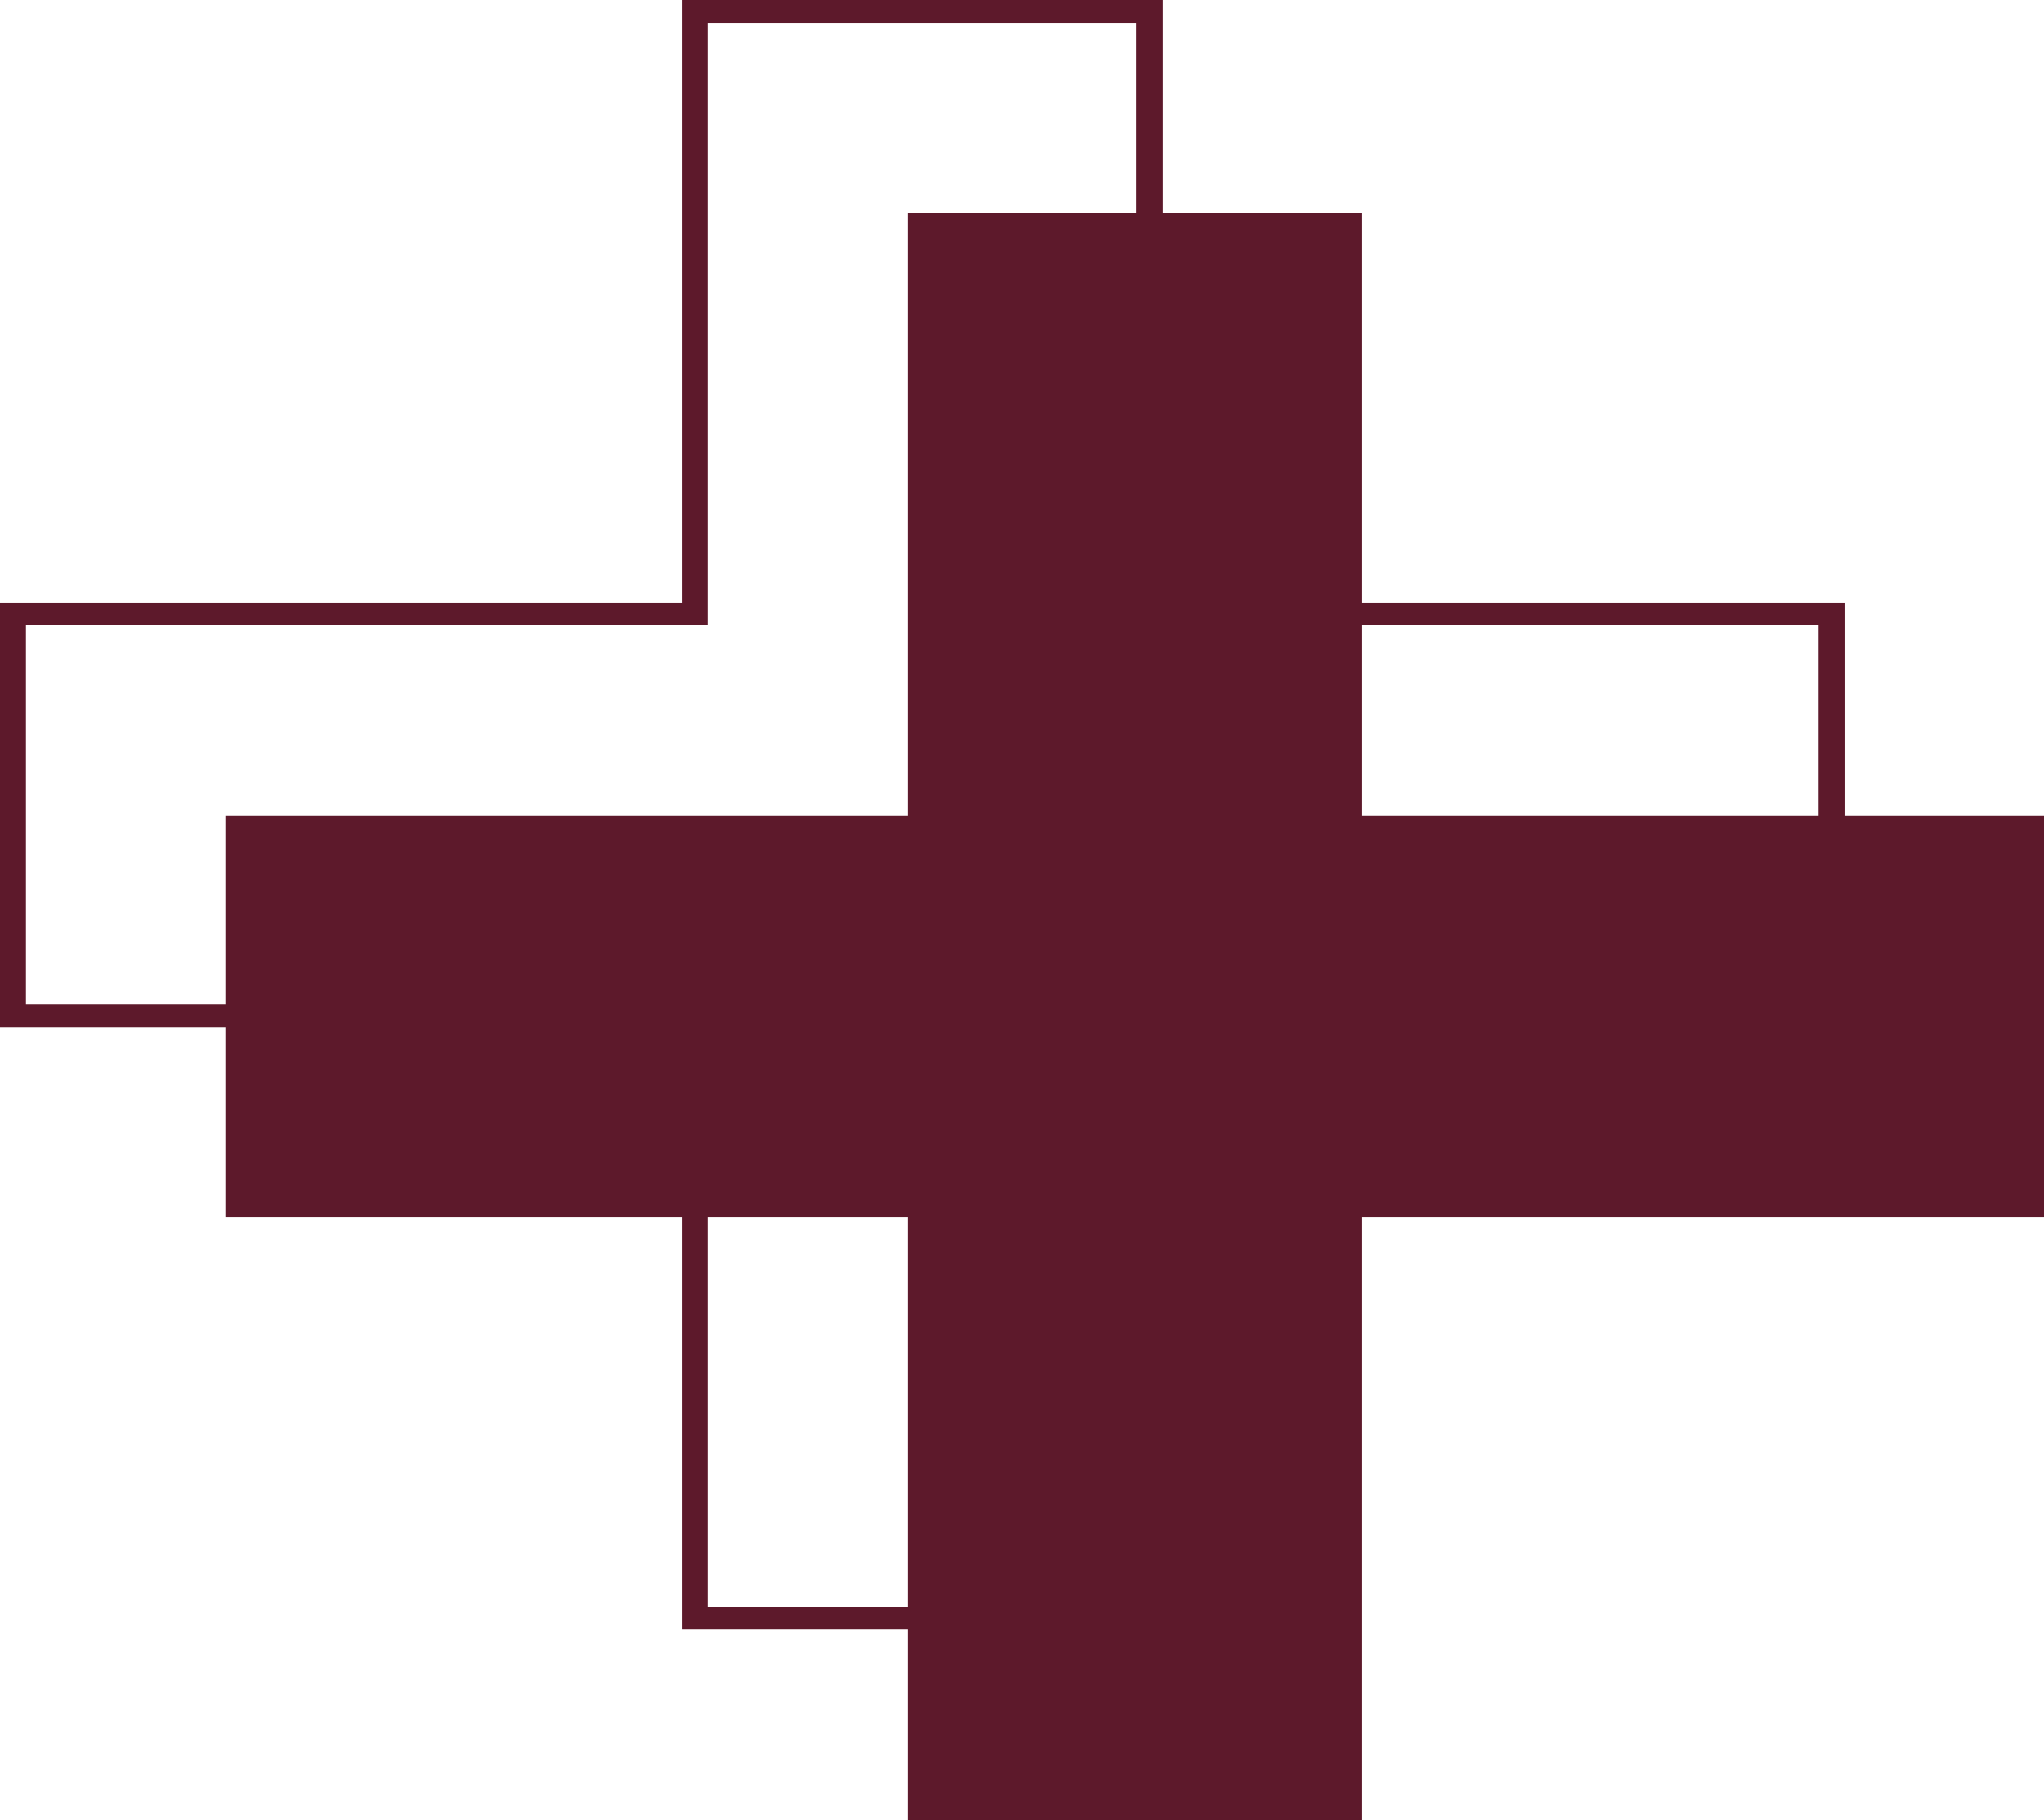
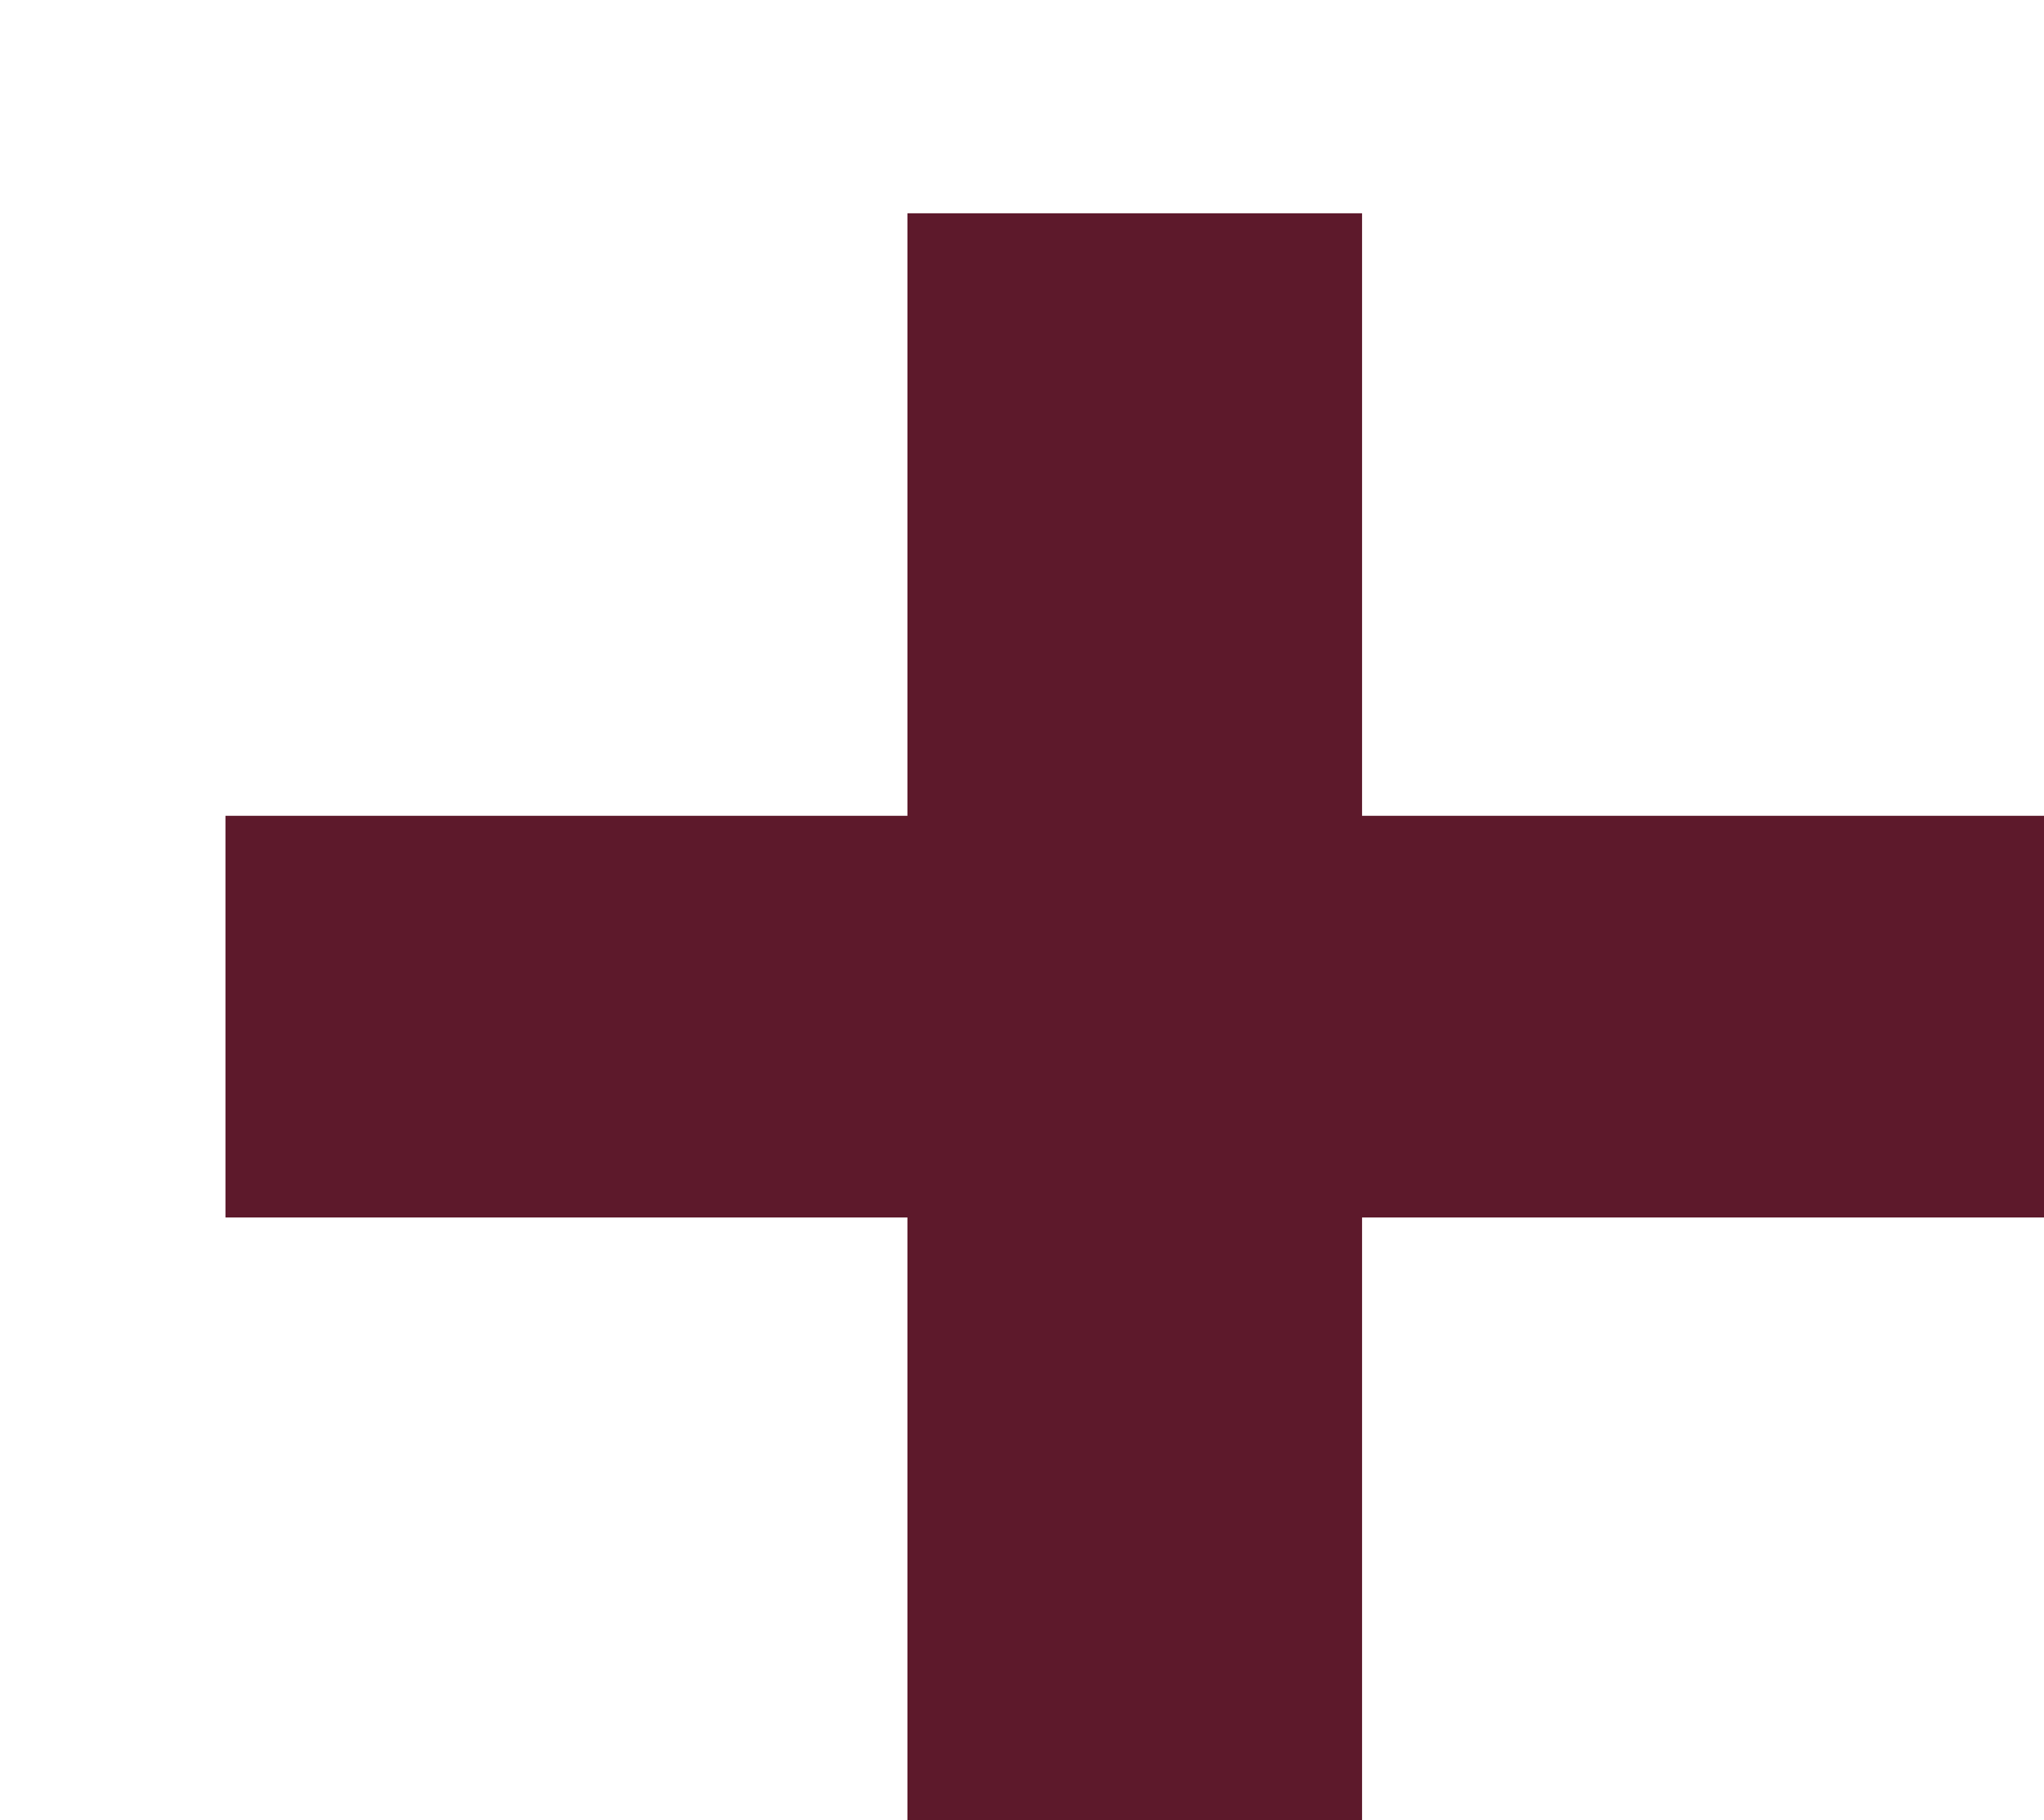
<svg xmlns="http://www.w3.org/2000/svg" width="73" height="65" viewBox="0 0 73 65" fill="none">
  <path d="M32.408 65V43.481H8.052V29.135H32.408V7.617H48.645V29.135H73V43.481H48.645V65H32.408Z" fill="#5D192B" />
-   <path fill-rule="evenodd" clip-rule="evenodd" d="M41.519 21.519H65.874V36.683H41.519L41.519 58.202H24.355V36.683H0V21.519H24.355V0H41.519V21.519ZM25.282 35.865L25.282 57.384H40.592V35.865H64.948V22.337H40.592V0.819H25.282V22.337H0.927V35.865H25.282Z" fill="#5D192B" />
</svg>